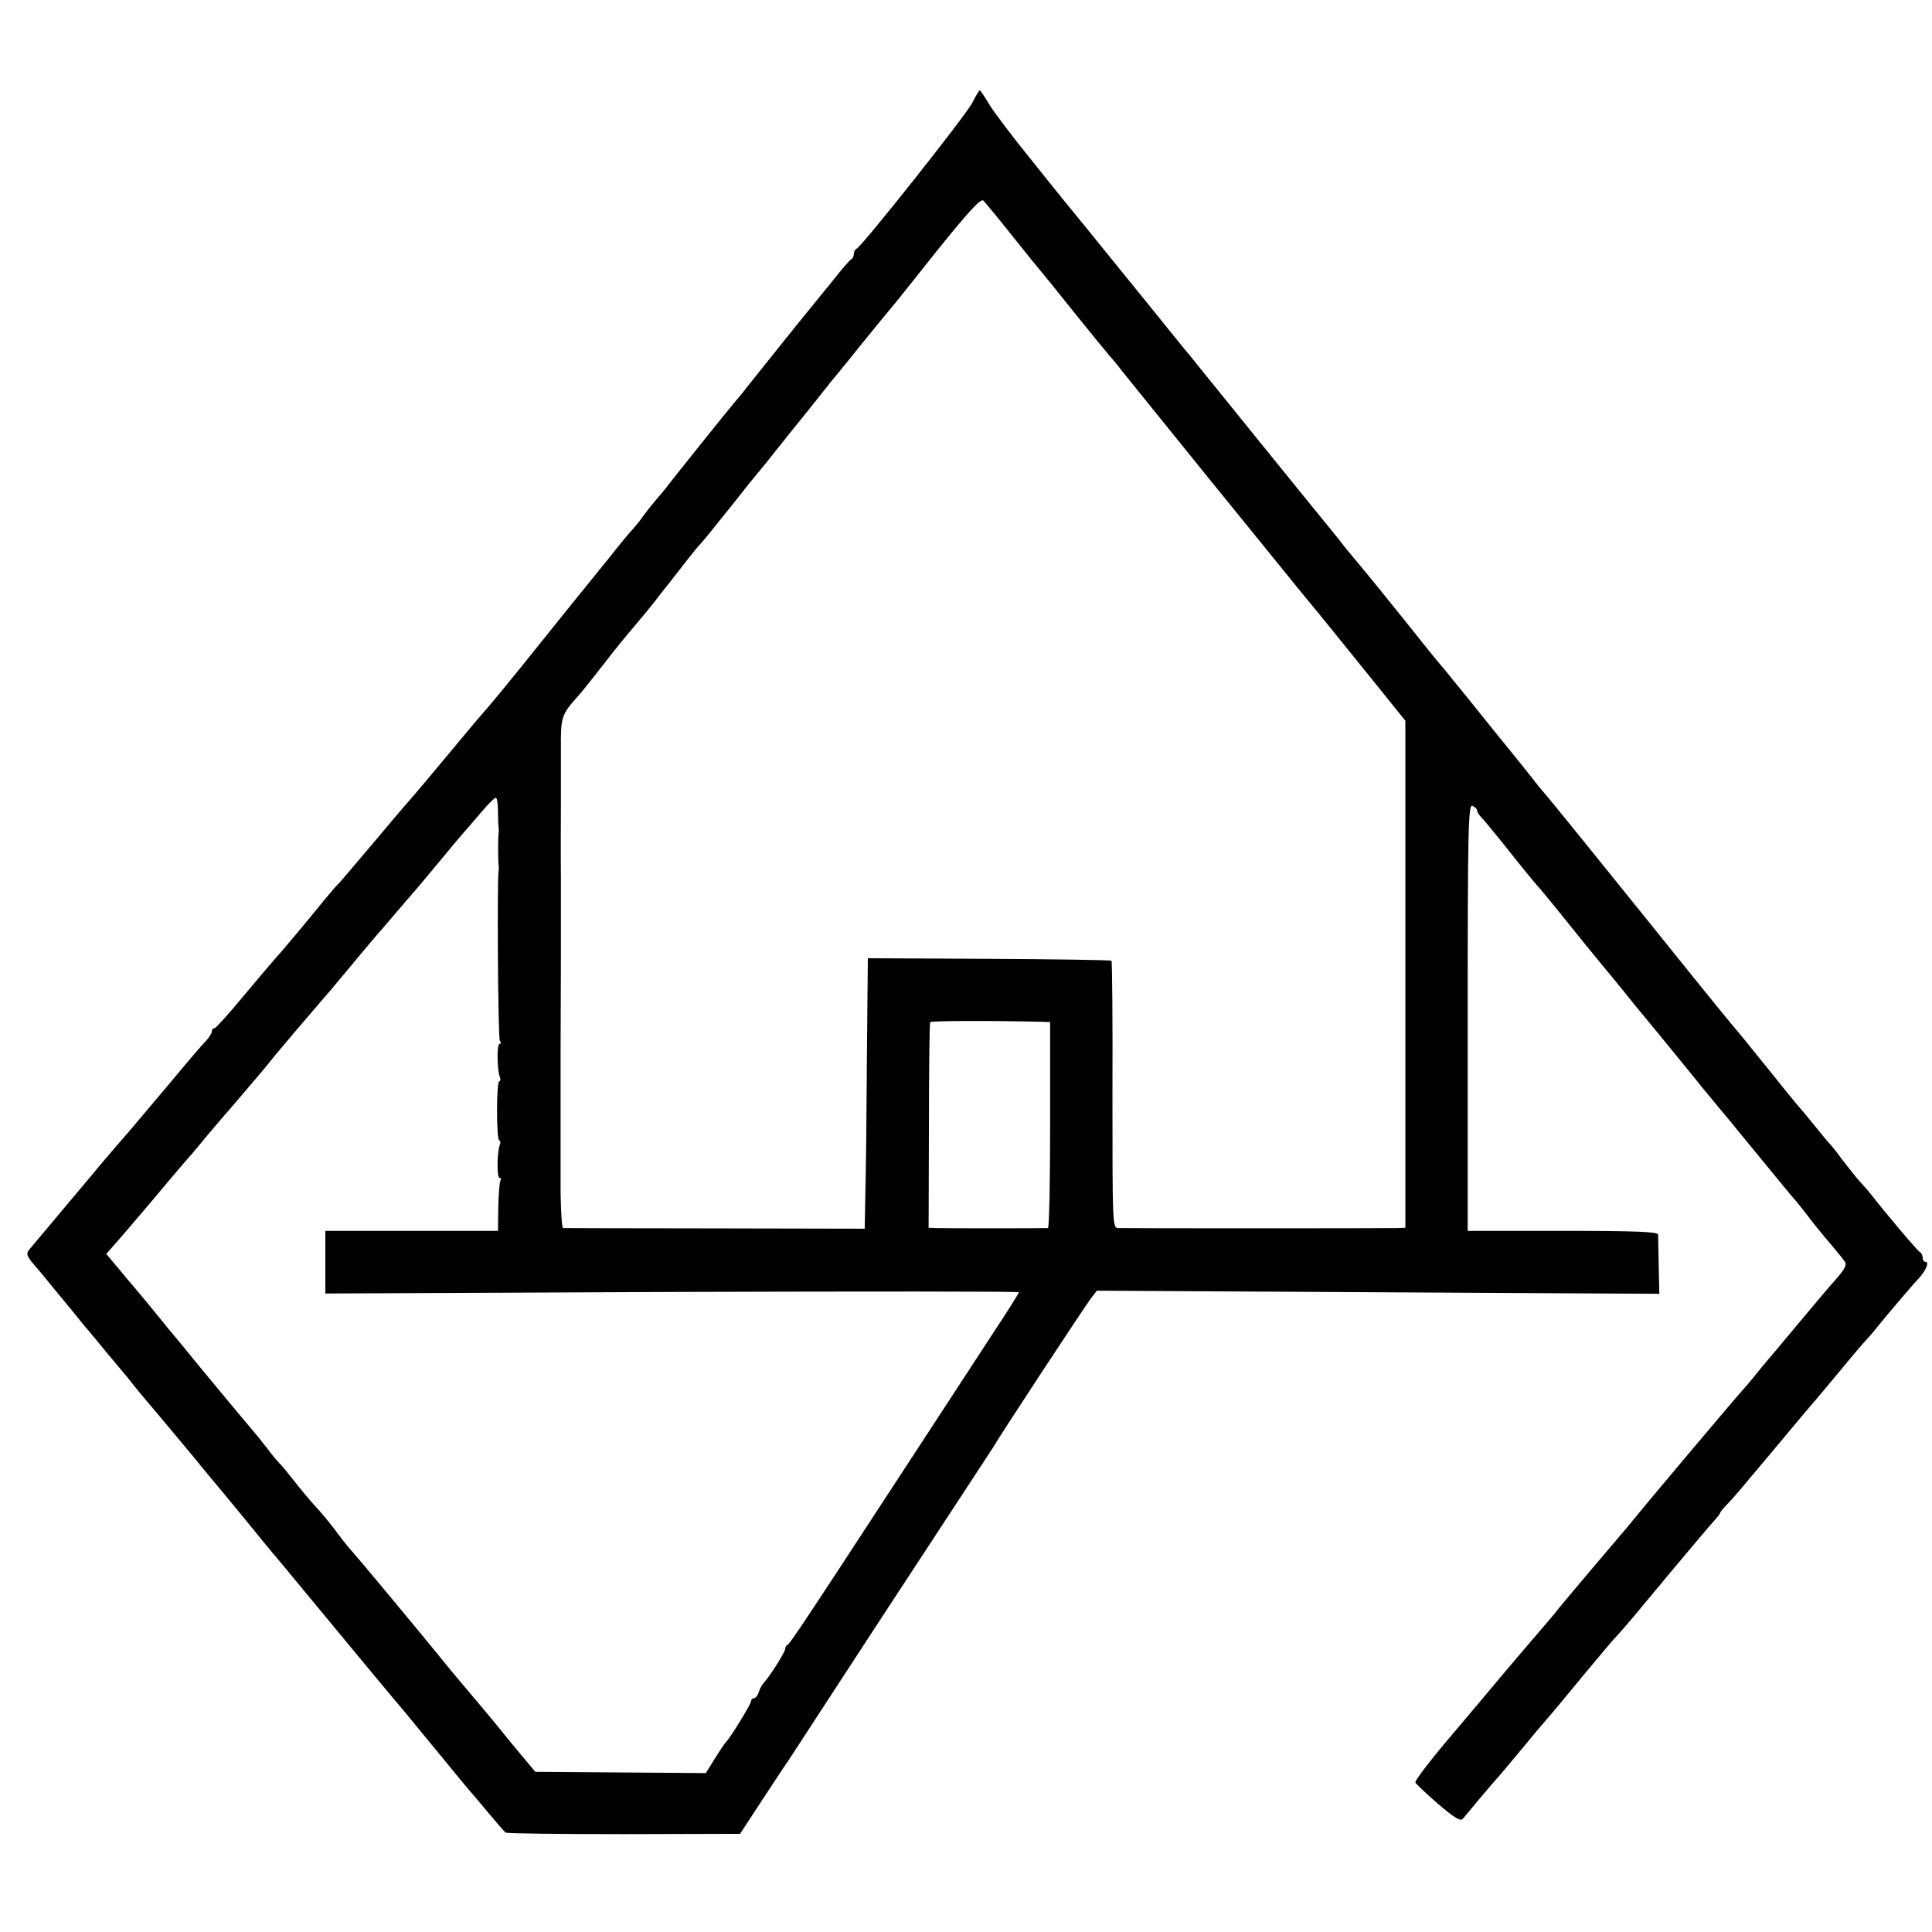
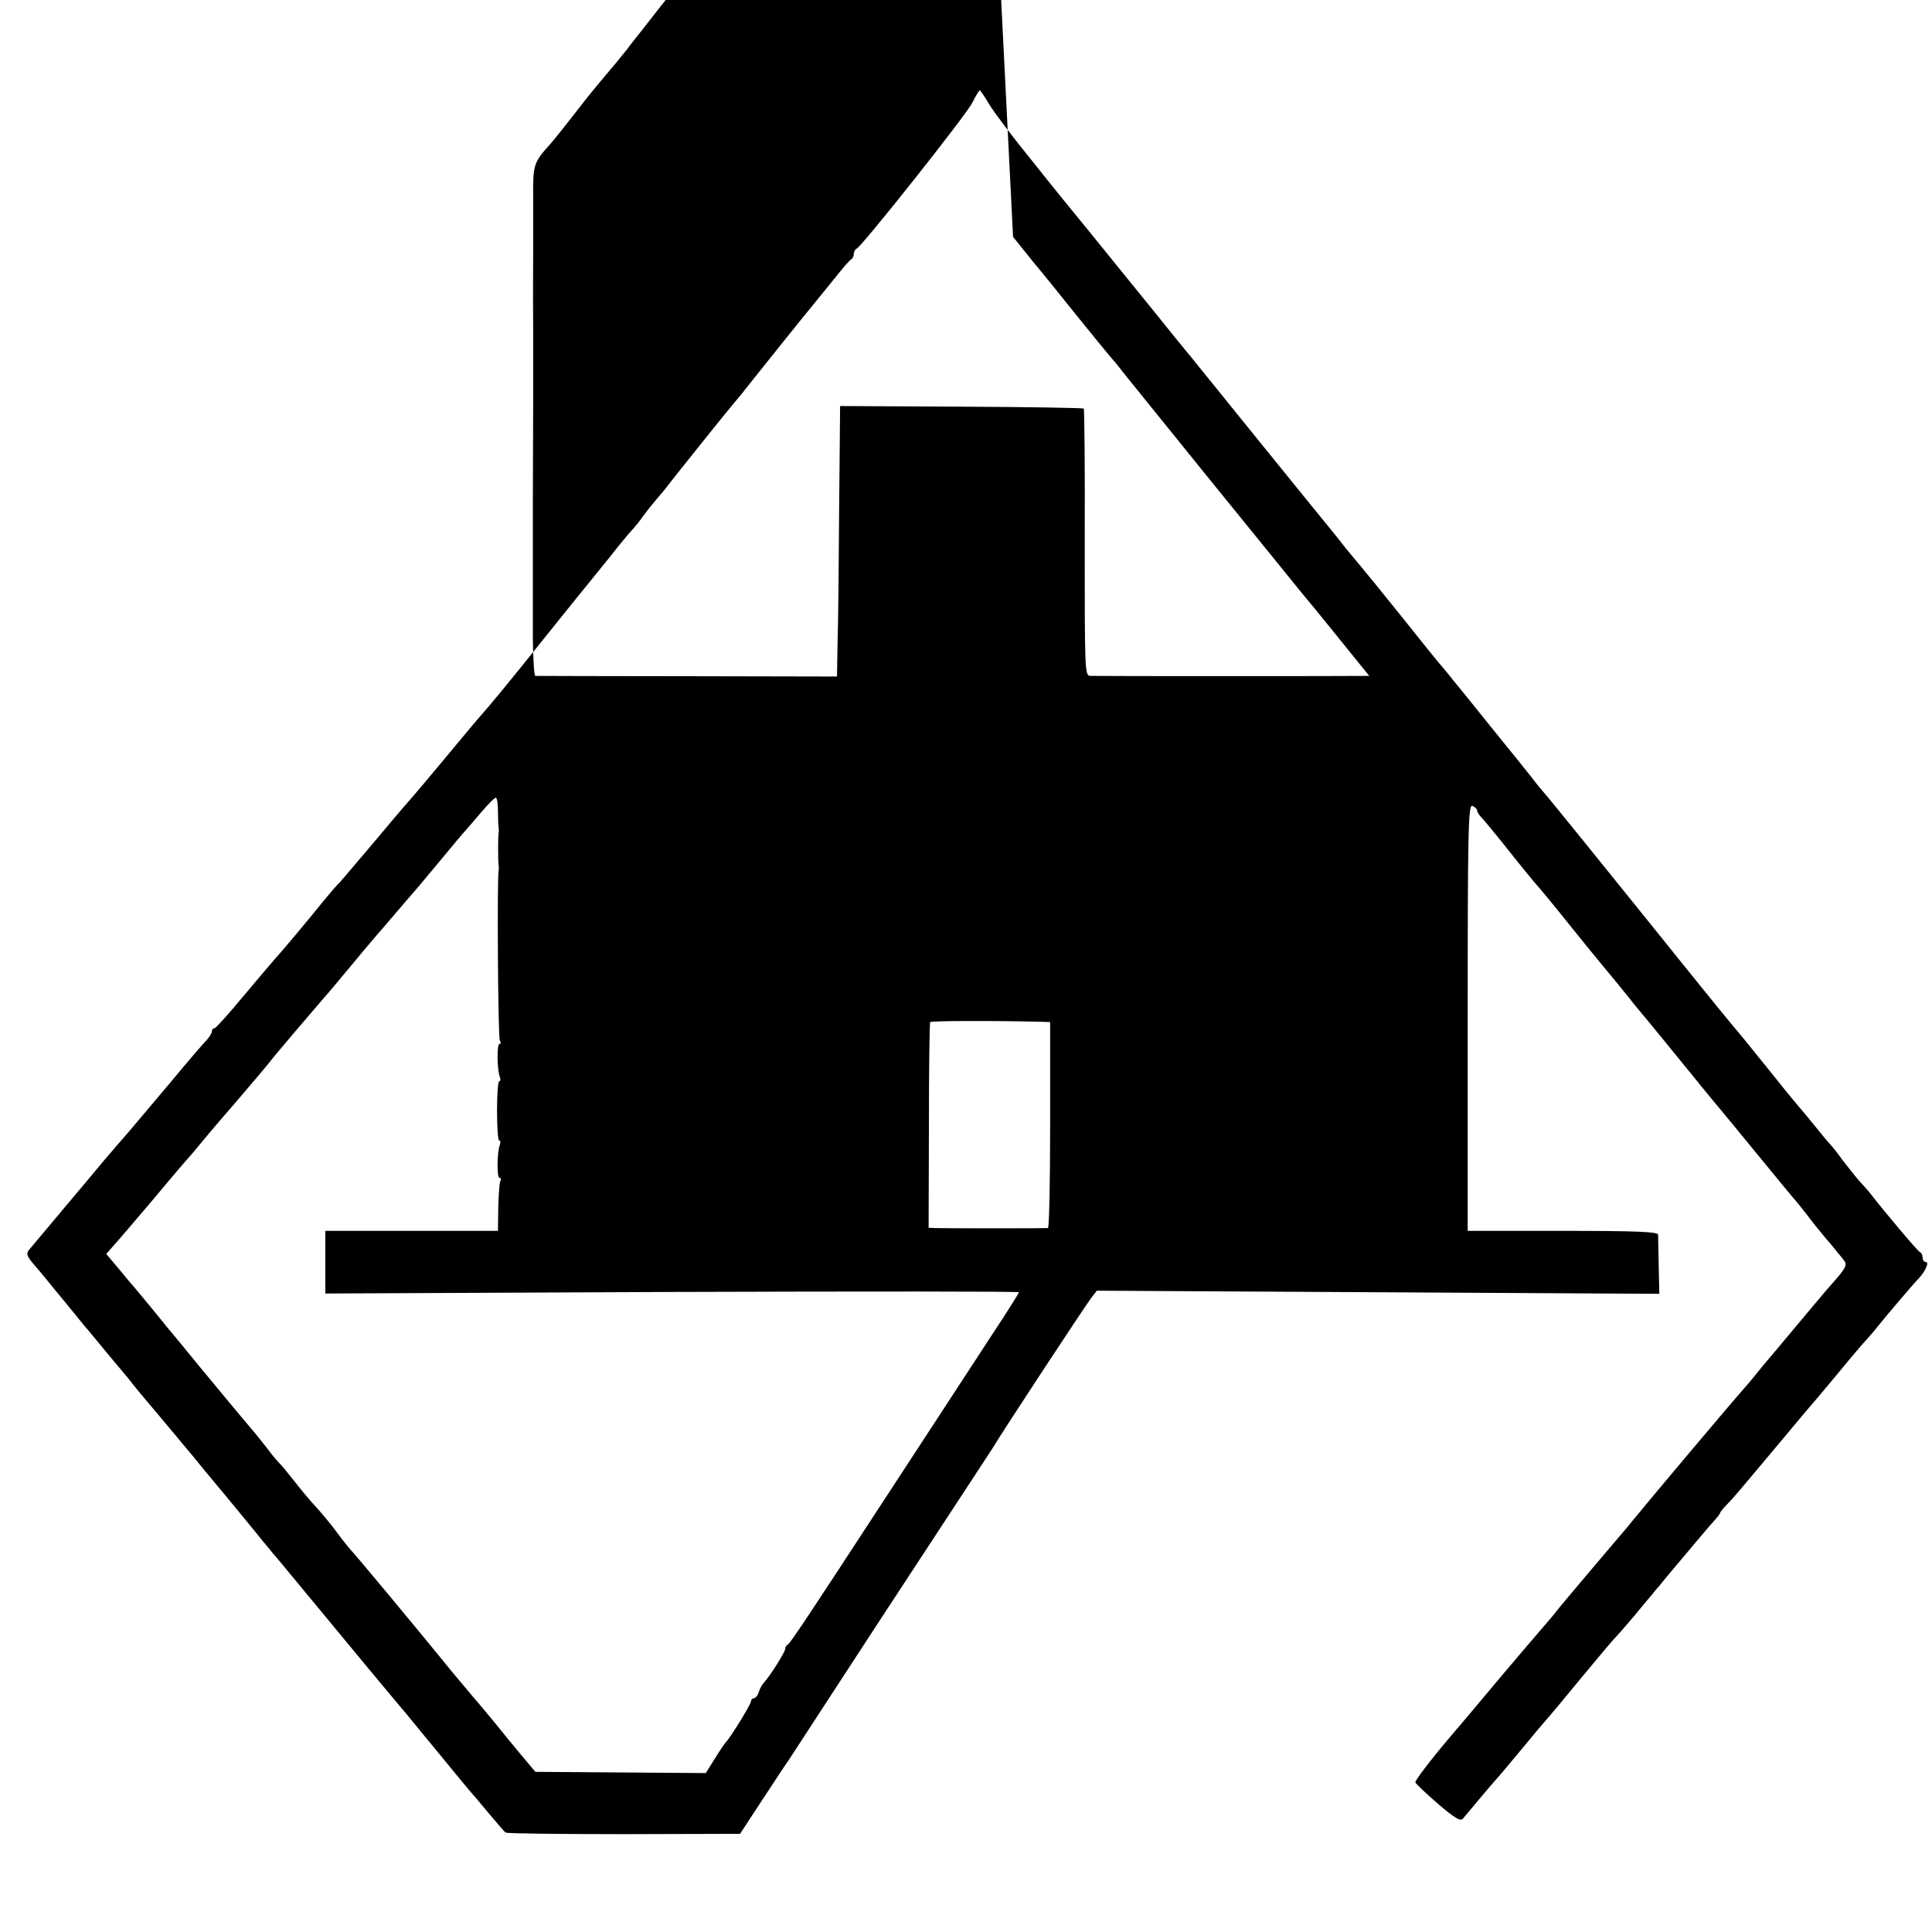
<svg xmlns="http://www.w3.org/2000/svg" version="1.0" width="620pt" height="620pt" viewBox="0 0 620 620" preserveAspectRatio="xMidYMid meet">
  <g transform="translate(0,620) scale(0.1,-0.1)" fill="#000000" stroke="none">
-     <path d="M3120 5870 c-20 -40 -355 -462 -371 -468 -5 -2 -9 -10 -9 -17 0 -7 -4 -15 -8 -17 -4 -1 -29 -30 -55 -63 -27 -33 -56 -69 -65 -80 -21 -25 -176 -218 -217 -270 -16 -21 -35 -43 -40 -49 -11 -12 -205 -254 -217 -271 -4 -5 -18 -22 -31 -37 -13 -15 -32 -39 -43 -54 -10 -15 -26 -34 -34 -43 -9 -9 -43 -50 -75 -91 -33 -41 -68 -84 -77 -95 -9 -11 -69 -85 -133 -165 -106 -133 -175 -216 -200 -244 -6 -6 -55 -65 -110 -131 -55 -66 -102 -122 -105 -125 -3 -3 -55 -63 -115 -135 -60 -71 -116 -137 -124 -146 -9 -8 -32 -35 -51 -58 -52 -65 -143 -173 -160 -191 -8 -9 -53 -62 -100 -118 -46 -56 -88 -102 -92 -102 -5 0 -8 -4 -8 -10 0 -5 -8 -18 -17 -28 -10 -10 -61 -69 -113 -132 -52 -62 -113 -134 -135 -160 -22 -25 -59 -68 -82 -95 -40 -48 -54 -65 -98 -117 -16 -19 -85 -101 -141 -168 -11 -13 -8 -21 14 -47 15 -17 34 -40 42 -50 8 -10 35 -43 60 -73 25 -30 52 -64 61 -75 10 -11 43 -51 75 -90 32 -38 62 -74 67 -80 11 -15 43 -54 90 -109 72 -86 111 -133 127 -152 8 -11 49 -60 90 -109 41 -50 91 -110 110 -134 19 -24 40 -48 45 -55 6 -6 53 -63 105 -126 136 -165 299 -361 324 -390 11 -14 61 -74 111 -135 49 -60 92 -112 95 -115 3 -3 28 -32 55 -65 28 -33 53 -63 58 -66 4 -3 175 -5 380 -5 l372 1 72 110 c40 61 77 117 83 125 5 8 57 87 114 175 120 184 243 373 412 630 65 99 123 188 129 197 28 48 294 452 317 483 l18 23 902 -5 903 -5 -2 89 c-1 48 -2 94 -2 101 -1 9 -69 12 -306 12 l-305 0 0 685 c0 604 2 684 15 679 8 -4 15 -10 15 -14 0 -5 6 -15 13 -22 7 -7 34 -40 61 -73 65 -82 109 -136 121 -149 9 -9 104 -126 155 -190 8 -10 31 -38 50 -61 19 -23 49 -59 65 -79 17 -21 35 -43 40 -50 11 -12 181 -220 205 -250 8 -11 29 -35 45 -55 17 -20 82 -99 145 -176 63 -77 119 -145 125 -151 5 -6 21 -26 35 -44 14 -19 39 -50 55 -69 17 -20 35 -41 40 -48 6 -7 16 -19 22 -27 10 -12 8 -21 -14 -48 -15 -18 -30 -35 -33 -38 -3 -3 -27 -32 -55 -65 -62 -74 -79 -94 -103 -123 -11 -13 -35 -42 -54 -64 -18 -23 -47 -58 -64 -77 -40 -45 -307 -362 -354 -420 -19 -24 -40 -48 -46 -55 -13 -15 -174 -205 -194 -230 -8 -11 -31 -38 -50 -60 -20 -23 -72 -84 -116 -136 -44 -52 -128 -153 -188 -223 -59 -70 -106 -132 -104 -137 2 -5 35 -36 73 -69 54 -46 72 -57 80 -47 13 16 96 115 110 130 6 6 44 52 85 101 41 50 77 92 80 95 3 3 50 59 104 125 55 66 104 125 110 130 6 6 33 37 61 70 27 33 54 65 60 72 5 7 15 18 21 25 5 7 37 45 69 83 33 39 66 79 75 89 8 10 23 27 33 38 9 10 17 20 17 23 0 2 10 15 23 28 24 25 33 36 147 172 91 109 112 134 125 149 6 6 44 52 85 101 41 50 81 97 90 106 8 9 24 27 34 40 27 34 119 142 134 157 21 23 34 52 22 52 -5 0 -10 6 -10 14 0 8 -4 16 -9 18 -6 2 -107 121 -163 193 -5 6 -19 22 -33 37 -13 15 -36 45 -52 65 -15 21 -33 44 -40 51 -7 7 -29 34 -50 60 -21 26 -40 49 -43 52 -3 3 -44 52 -90 110 -91 113 -105 130 -133 163 -20 23 -223 275 -292 361 -87 108 -300 372 -310 382 -5 6 -23 27 -38 47 -15 19 -71 89 -125 155 -53 66 -110 137 -127 157 -16 21 -35 43 -40 49 -6 6 -64 78 -130 161 -66 82 -127 157 -135 166 -8 9 -26 31 -40 48 -14 18 -37 47 -51 64 -15 18 -118 145 -229 282 -111 138 -210 259 -219 271 -10 11 -68 83 -130 160 -62 76 -120 148 -129 159 -9 11 -44 54 -77 95 -34 41 -112 137 -173 214 -62 76 -124 158 -138 182 -14 24 -28 44 -30 44 -2 0 -13 -18 -24 -40z m131 -430 c46 -58 86 -107 89 -110 3 -3 50 -61 105 -130 55 -68 107 -132 115 -141 8 -9 27 -31 41 -50 15 -19 140 -173 278 -344 317 -390 303 -374 321 -395 22 -26 63 -77 194 -239 l116 -144 0 -813 0 -814 -27 -1 c-37 -1 -873 -1 -896 0 -17 1 -17 25 -17 427 1 234 -1 428 -3 431 -3 2 -180 5 -394 6 l-388 2 -3 -320 c-1 -176 -3 -371 -5 -434 l-2 -114 -480 1 c-264 0 -483 1 -488 1 -4 1 -7 52 -8 113 0 62 0 122 0 133 0 32 0 309 0 323 0 34 1 242 1 310 0 42 0 151 0 242 -1 91 0 199 0 240 0 41 0 120 0 176 -1 104 2 111 55 170 13 15 28 33 95 119 30 39 65 81 77 95 29 34 54 64 76 92 9 13 32 41 50 64 17 22 43 55 57 73 14 18 32 40 41 49 9 10 51 62 95 117 43 55 81 102 84 105 4 4 51 62 95 118 5 7 15 18 20 25 11 13 84 104 100 125 6 7 15 18 20 25 6 7 49 59 95 117 47 58 90 110 95 116 6 6 73 90 150 187 103 128 143 172 151 163 6 -6 49 -58 95 -116z m-1653 -1842 c0 -24 1 -47 2 -53 1 -5 1 -14 0 -20 -2 -13 -2 -87 0 -100 1 -5 1 -14 0 -20 -5 -27 -2 -534 4 -544 4 -6 4 -11 -1 -11 -9 0 -8 -83 1 -106 3 -8 2 -14 -2 -14 -4 0 -7 -43 -7 -95 0 -52 3 -95 7 -95 4 0 5 -6 2 -14 -9 -23 -10 -106 -1 -106 5 0 6 -4 3 -9 -3 -5 -6 -43 -7 -85 l-1 -76 -277 0 -277 0 0 -100 0 -101 1113 5 c612 2 1113 2 1113 -1 0 -2 -37 -62 -83 -131 -80 -123 -183 -280 -354 -542 -229 -351 -298 -455 -305 -458 -5 -2 -8 -8 -8 -13 0 -10 -48 -86 -67 -107 -6 -6 -15 -21 -18 -32 -3 -11 -11 -20 -16 -20 -5 0 -9 -5 -9 -10 0 -9 -67 -118 -80 -130 -3 -3 -19 -26 -35 -52 l-30 -48 -274 2 -273 2 -47 56 c-25 30 -62 75 -81 99 -19 23 -44 53 -55 66 -11 12 -47 56 -81 96 -120 148 -309 374 -321 387 -8 8 -26 30 -41 50 -33 45 -61 78 -87 106 -11 12 -38 44 -59 71 -22 28 -44 55 -50 60 -6 6 -23 26 -37 45 -15 19 -35 45 -45 56 -29 34 -84 100 -174 209 -45 55 -89 109 -99 120 -9 11 -36 45 -61 75 -25 30 -47 57 -50 60 -3 3 -24 28 -47 56 l-42 50 22 25 c12 13 72 83 132 154 60 72 114 135 120 141 5 6 28 33 50 60 22 26 60 71 84 98 60 70 110 129 119 141 10 14 149 177 177 209 6 6 44 52 85 101 41 50 80 95 85 101 6 6 30 35 55 64 25 29 50 58 55 64 6 6 44 52 85 101 41 50 79 95 85 101 5 6 28 32 49 57 22 26 43 47 47 47 4 0 7 -19 7 -42z m1745 -677 l27 -1 0 -330 c0 -181 -3 -330 -7 -331 -11 -1 -333 -1 -360 0 l-23 1 1 327 c0 180 2 330 4 333 3 4 192 5 358 1z" />
+     <path d="M3120 5870 c-20 -40 -355 -462 -371 -468 -5 -2 -9 -10 -9 -17 0 -7 -4 -15 -8 -17 -4 -1 -29 -30 -55 -63 -27 -33 -56 -69 -65 -80 -21 -25 -176 -218 -217 -270 -16 -21 -35 -43 -40 -49 -11 -12 -205 -254 -217 -271 -4 -5 -18 -22 -31 -37 -13 -15 -32 -39 -43 -54 -10 -15 -26 -34 -34 -43 -9 -9 -43 -50 -75 -91 -33 -41 -68 -84 -77 -95 -9 -11 -69 -85 -133 -165 -106 -133 -175 -216 -200 -244 -6 -6 -55 -65 -110 -131 -55 -66 -102 -122 -105 -125 -3 -3 -55 -63 -115 -135 -60 -71 -116 -137 -124 -146 -9 -8 -32 -35 -51 -58 -52 -65 -143 -173 -160 -191 -8 -9 -53 -62 -100 -118 -46 -56 -88 -102 -92 -102 -5 0 -8 -4 -8 -10 0 -5 -8 -18 -17 -28 -10 -10 -61 -69 -113 -132 -52 -62 -113 -134 -135 -160 -22 -25 -59 -68 -82 -95 -40 -48 -54 -65 -98 -117 -16 -19 -85 -101 -141 -168 -11 -13 -8 -21 14 -47 15 -17 34 -40 42 -50 8 -10 35 -43 60 -73 25 -30 52 -64 61 -75 10 -11 43 -51 75 -90 32 -38 62 -74 67 -80 11 -15 43 -54 90 -109 72 -86 111 -133 127 -152 8 -11 49 -60 90 -109 41 -50 91 -110 110 -134 19 -24 40 -48 45 -55 6 -6 53 -63 105 -126 136 -165 299 -361 324 -390 11 -14 61 -74 111 -135 49 -60 92 -112 95 -115 3 -3 28 -32 55 -65 28 -33 53 -63 58 -66 4 -3 175 -5 380 -5 l372 1 72 110 c40 61 77 117 83 125 5 8 57 87 114 175 120 184 243 373 412 630 65 99 123 188 129 197 28 48 294 452 317 483 l18 23 902 -5 903 -5 -2 89 c-1 48 -2 94 -2 101 -1 9 -69 12 -306 12 l-305 0 0 685 c0 604 2 684 15 679 8 -4 15 -10 15 -14 0 -5 6 -15 13 -22 7 -7 34 -40 61 -73 65 -82 109 -136 121 -149 9 -9 104 -126 155 -190 8 -10 31 -38 50 -61 19 -23 49 -59 65 -79 17 -21 35 -43 40 -50 11 -12 181 -220 205 -250 8 -11 29 -35 45 -55 17 -20 82 -99 145 -176 63 -77 119 -145 125 -151 5 -6 21 -26 35 -44 14 -19 39 -50 55 -69 17 -20 35 -41 40 -48 6 -7 16 -19 22 -27 10 -12 8 -21 -14 -48 -15 -18 -30 -35 -33 -38 -3 -3 -27 -32 -55 -65 -62 -74 -79 -94 -103 -123 -11 -13 -35 -42 -54 -64 -18 -23 -47 -58 -64 -77 -40 -45 -307 -362 -354 -420 -19 -24 -40 -48 -46 -55 -13 -15 -174 -205 -194 -230 -8 -11 -31 -38 -50 -60 -20 -23 -72 -84 -116 -136 -44 -52 -128 -153 -188 -223 -59 -70 -106 -132 -104 -137 2 -5 35 -36 73 -69 54 -46 72 -57 80 -47 13 16 96 115 110 130 6 6 44 52 85 101 41 50 77 92 80 95 3 3 50 59 104 125 55 66 104 125 110 130 6 6 33 37 61 70 27 33 54 65 60 72 5 7 15 18 21 25 5 7 37 45 69 83 33 39 66 79 75 89 8 10 23 27 33 38 9 10 17 20 17 23 0 2 10 15 23 28 24 25 33 36 147 172 91 109 112 134 125 149 6 6 44 52 85 101 41 50 81 97 90 106 8 9 24 27 34 40 27 34 119 142 134 157 21 23 34 52 22 52 -5 0 -10 6 -10 14 0 8 -4 16 -9 18 -6 2 -107 121 -163 193 -5 6 -19 22 -33 37 -13 15 -36 45 -52 65 -15 21 -33 44 -40 51 -7 7 -29 34 -50 60 -21 26 -40 49 -43 52 -3 3 -44 52 -90 110 -91 113 -105 130 -133 163 -20 23 -223 275 -292 361 -87 108 -300 372 -310 382 -5 6 -23 27 -38 47 -15 19 -71 89 -125 155 -53 66 -110 137 -127 157 -16 21 -35 43 -40 49 -6 6 -64 78 -130 161 -66 82 -127 157 -135 166 -8 9 -26 31 -40 48 -14 18 -37 47 -51 64 -15 18 -118 145 -229 282 -111 138 -210 259 -219 271 -10 11 -68 83 -130 160 -62 76 -120 148 -129 159 -9 11 -44 54 -77 95 -34 41 -112 137 -173 214 -62 76 -124 158 -138 182 -14 24 -28 44 -30 44 -2 0 -13 -18 -24 -40z m131 -430 c46 -58 86 -107 89 -110 3 -3 50 -61 105 -130 55 -68 107 -132 115 -141 8 -9 27 -31 41 -50 15 -19 140 -173 278 -344 317 -390 303 -374 321 -395 22 -26 63 -77 194 -239 c-37 -1 -873 -1 -896 0 -17 1 -17 25 -17 427 1 234 -1 428 -3 431 -3 2 -180 5 -394 6 l-388 2 -3 -320 c-1 -176 -3 -371 -5 -434 l-2 -114 -480 1 c-264 0 -483 1 -488 1 -4 1 -7 52 -8 113 0 62 0 122 0 133 0 32 0 309 0 323 0 34 1 242 1 310 0 42 0 151 0 242 -1 91 0 199 0 240 0 41 0 120 0 176 -1 104 2 111 55 170 13 15 28 33 95 119 30 39 65 81 77 95 29 34 54 64 76 92 9 13 32 41 50 64 17 22 43 55 57 73 14 18 32 40 41 49 9 10 51 62 95 117 43 55 81 102 84 105 4 4 51 62 95 118 5 7 15 18 20 25 11 13 84 104 100 125 6 7 15 18 20 25 6 7 49 59 95 117 47 58 90 110 95 116 6 6 73 90 150 187 103 128 143 172 151 163 6 -6 49 -58 95 -116z m-1653 -1842 c0 -24 1 -47 2 -53 1 -5 1 -14 0 -20 -2 -13 -2 -87 0 -100 1 -5 1 -14 0 -20 -5 -27 -2 -534 4 -544 4 -6 4 -11 -1 -11 -9 0 -8 -83 1 -106 3 -8 2 -14 -2 -14 -4 0 -7 -43 -7 -95 0 -52 3 -95 7 -95 4 0 5 -6 2 -14 -9 -23 -10 -106 -1 -106 5 0 6 -4 3 -9 -3 -5 -6 -43 -7 -85 l-1 -76 -277 0 -277 0 0 -100 0 -101 1113 5 c612 2 1113 2 1113 -1 0 -2 -37 -62 -83 -131 -80 -123 -183 -280 -354 -542 -229 -351 -298 -455 -305 -458 -5 -2 -8 -8 -8 -13 0 -10 -48 -86 -67 -107 -6 -6 -15 -21 -18 -32 -3 -11 -11 -20 -16 -20 -5 0 -9 -5 -9 -10 0 -9 -67 -118 -80 -130 -3 -3 -19 -26 -35 -52 l-30 -48 -274 2 -273 2 -47 56 c-25 30 -62 75 -81 99 -19 23 -44 53 -55 66 -11 12 -47 56 -81 96 -120 148 -309 374 -321 387 -8 8 -26 30 -41 50 -33 45 -61 78 -87 106 -11 12 -38 44 -59 71 -22 28 -44 55 -50 60 -6 6 -23 26 -37 45 -15 19 -35 45 -45 56 -29 34 -84 100 -174 209 -45 55 -89 109 -99 120 -9 11 -36 45 -61 75 -25 30 -47 57 -50 60 -3 3 -24 28 -47 56 l-42 50 22 25 c12 13 72 83 132 154 60 72 114 135 120 141 5 6 28 33 50 60 22 26 60 71 84 98 60 70 110 129 119 141 10 14 149 177 177 209 6 6 44 52 85 101 41 50 80 95 85 101 6 6 30 35 55 64 25 29 50 58 55 64 6 6 44 52 85 101 41 50 79 95 85 101 5 6 28 32 49 57 22 26 43 47 47 47 4 0 7 -19 7 -42z m1745 -677 l27 -1 0 -330 c0 -181 -3 -330 -7 -331 -11 -1 -333 -1 -360 0 l-23 1 1 327 c0 180 2 330 4 333 3 4 192 5 358 1z" />
  </g>
</svg>